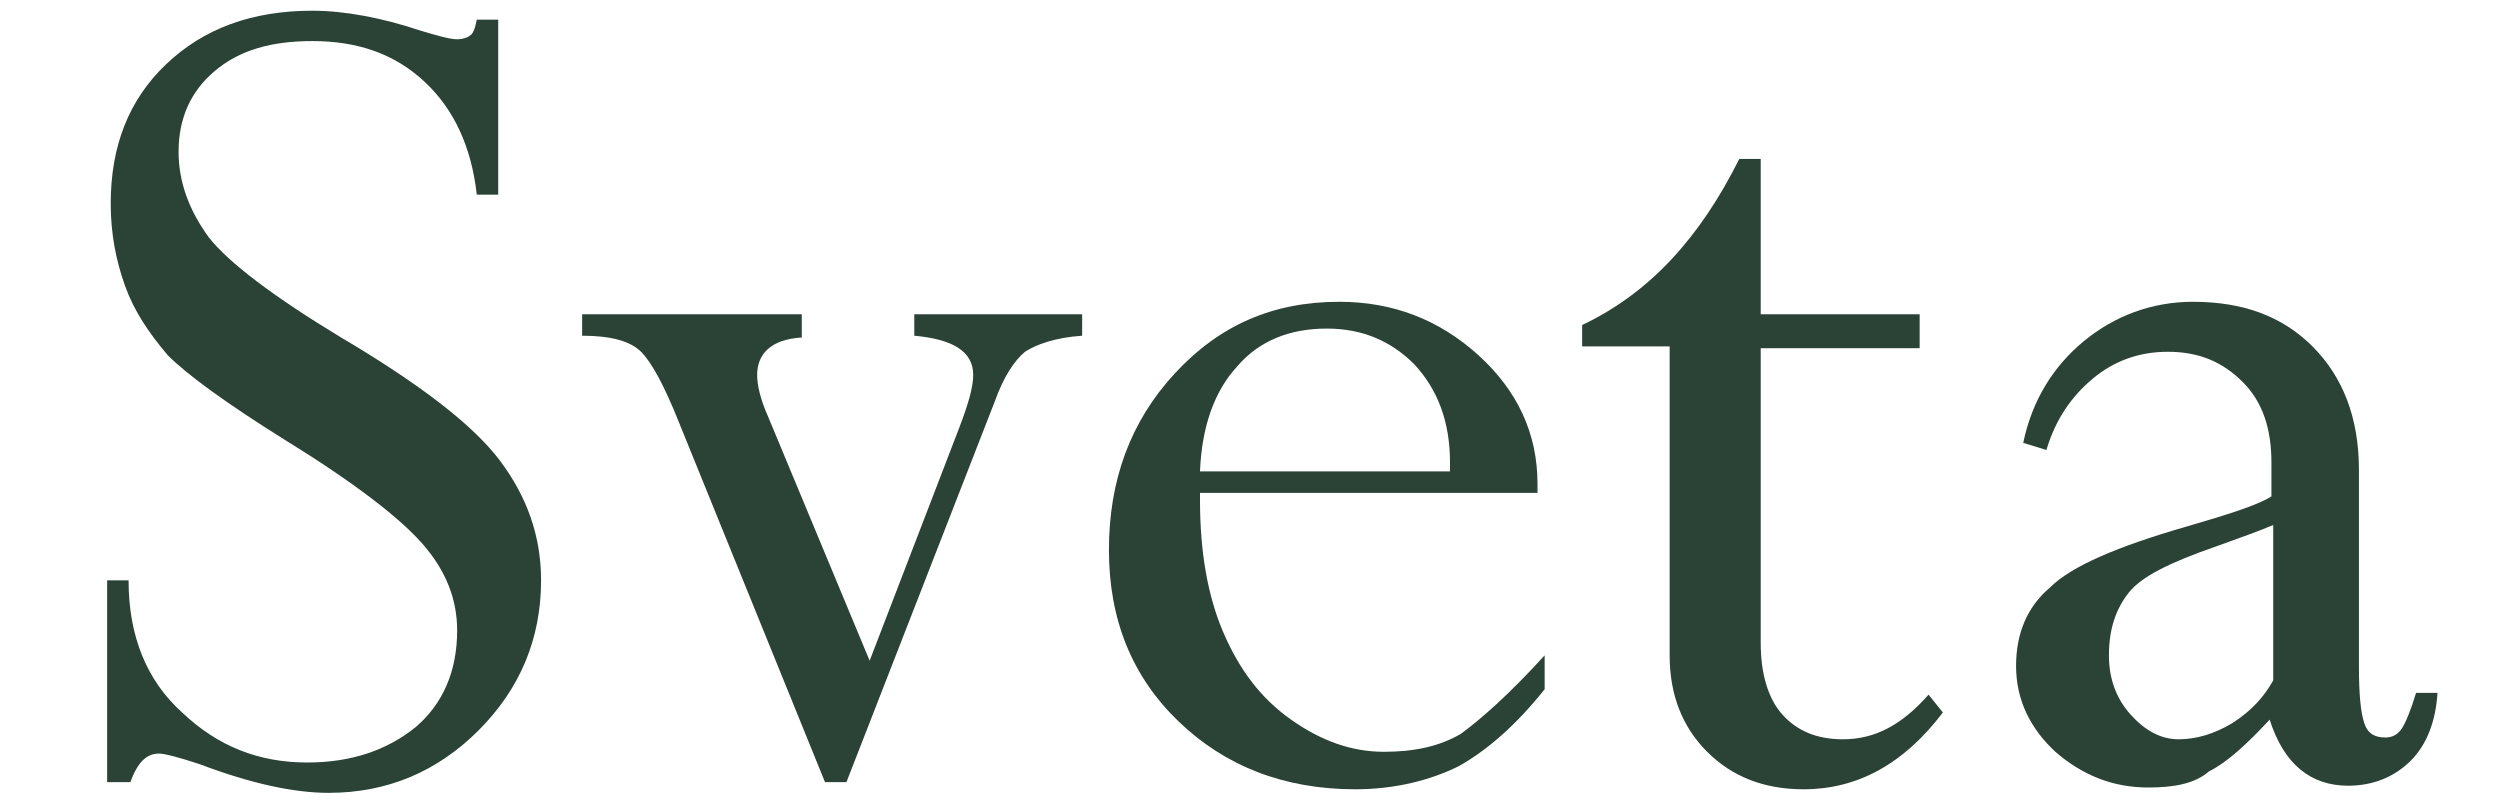
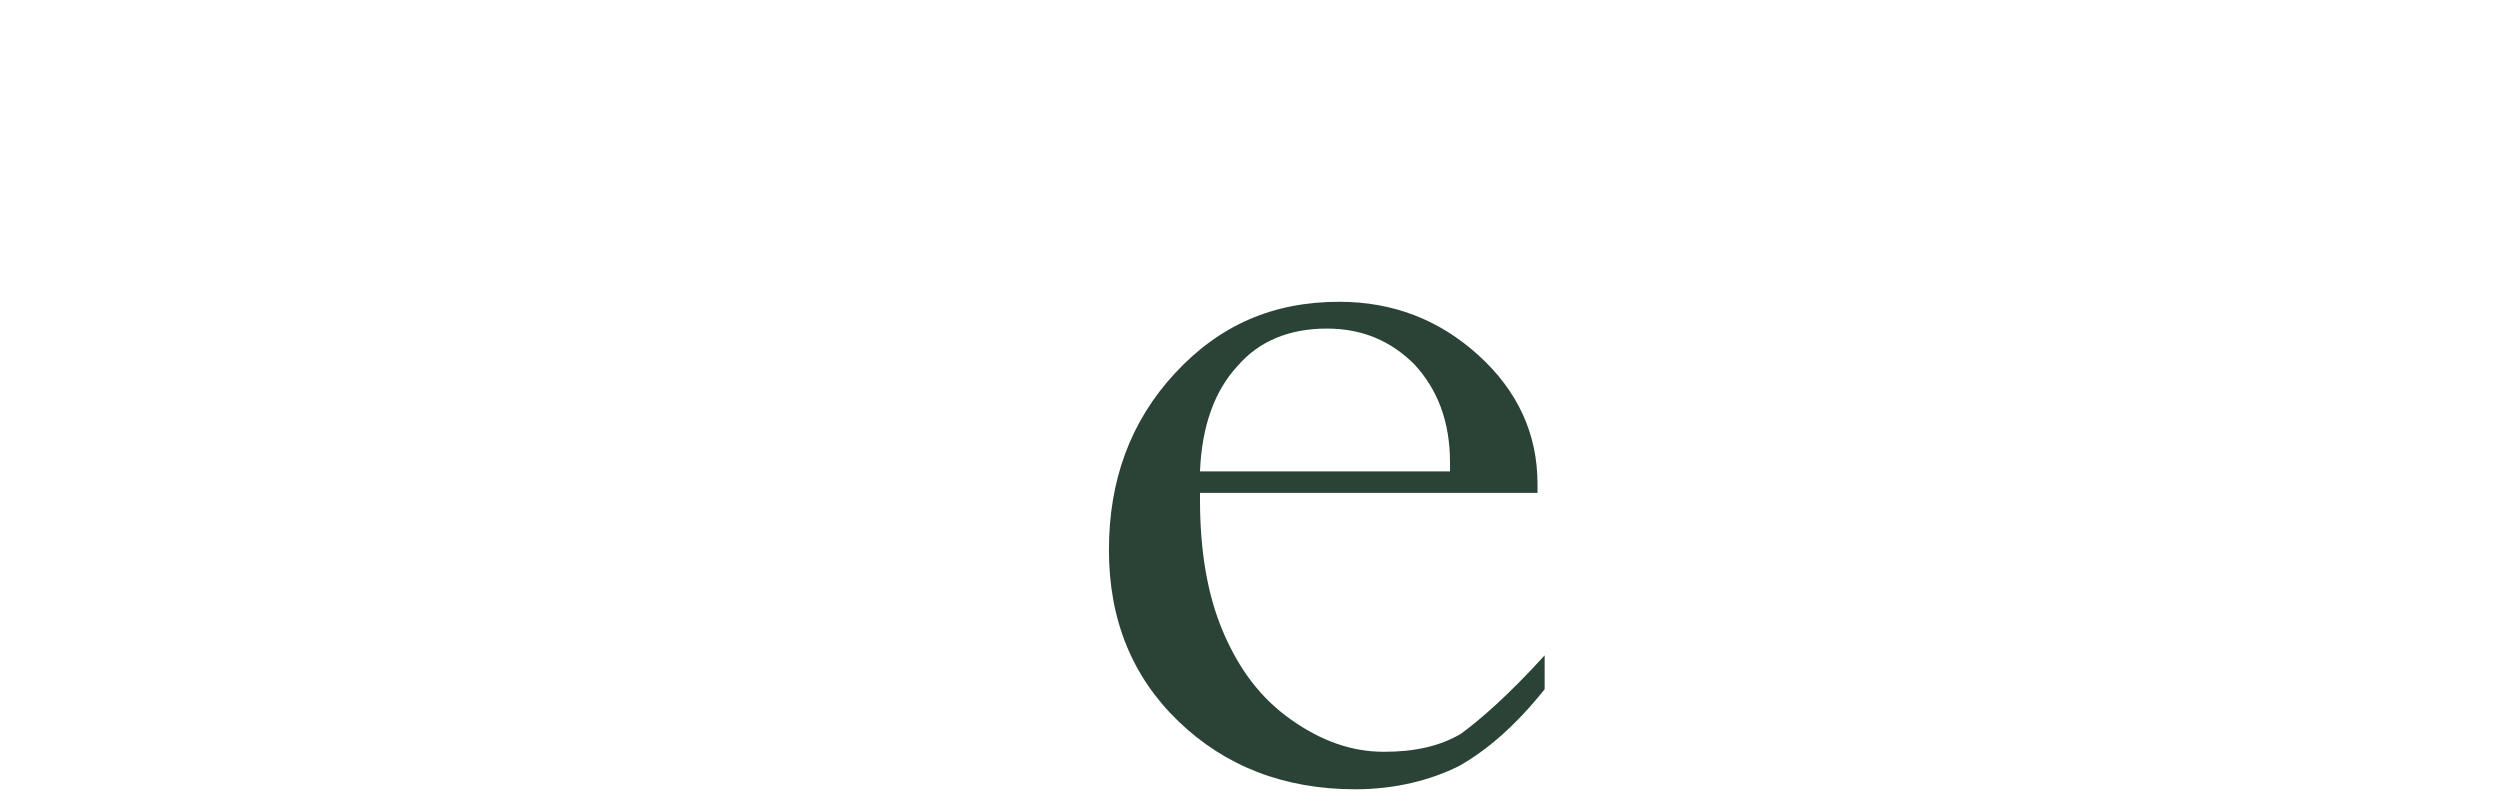
<svg xmlns="http://www.w3.org/2000/svg" viewBox="0 0 140 45" style="enable-background:new 0 0 140 45;">
  <defs>
    <style type="text/css">
	.st0{fill:#2A4336;}
</style>
  </defs>
-   <path class="st0" d="M 26.7 1.1 L 27.9 1.1 L 27.9 10.9 L 26.7 10.9 C 26.4 8.2 25.4 6.1 23.8 4.6 C 22.1 3 20 2.3 17.5 2.3 C 15.2 2.3 13.4 2.8 12 4 C 10.7 5.1 10 6.6 10 8.5 C 10 10.2 10.6 11.8 11.7 13.3 C 12.8 14.7 15.3 16.6 19.1 18.9 C 23.5 21.5 26.5 23.8 28 25.8 C 29.5 27.8 30.3 30 30.3 32.5 C 30.3 35.8 29.1 38.6 26.8 40.9 C 24.5 43.2 21.7 44.4 18.4 44.4 C 16.5 44.4 14.1 43.9 11.2 42.8 C 10 42.4 9.2 42.2 8.9 42.2 C 8.2 42.2 7.7 42.7 7.3 43.8 L 6 43.8 L 6 32.5 L 7.2 32.5 C 7.2 35.6 8.2 38.1 10.2 39.9 C 12.2 41.8 14.5 42.7 17.2 42.7 C 19.7 42.7 21.7 42 23.3 40.7 C 24.8 39.4 25.6 37.6 25.6 35.3 C 25.6 33.6 25 32 23.7 30.5 C 22.4 29 19.8 27 15.9 24.6 C 12.7 22.6 10.5 21 9.4 19.9 C 8.3 18.6 7.5 17.4 7 16 C 6.5 14.6 6.2 13.1 6.2 11.4 C 6.2 8.2 7.2 5.6 9.3 3.6 C 11.4 1.6 14.1 0.6 17.5 0.6 C 19.3 0.6 21.4 1 23.5 1.7 C 24.5 2 25.2 2.2 25.6 2.2 C 25.9 2.2 26.2 2.1 26.3 2 C 26.5 1.9 26.6 1.6 26.7 1.1" />
-   <path class="st0" d="M 44.9 17.7 L 44.9 18.9 C 43.2 19 42.4 19.8 42.4 21 C 42.4 21.6 42.6 22.4 43 23.3 L 48.7 37 L 53.7 24 C 54.2 22.7 54.5 21.7 54.5 21 C 54.5 19.7 53.4 19 51.2 18.8 L 51.2 17.6 L 60.6 17.6 L 60.6 18.8 C 59.1 18.9 58 19.3 57.4 19.7 C 56.8 20.2 56.2 21.1 55.7 22.5 L 47.4 43.8 L 46.2 43.8 L 38 23.6 C 37.2 21.6 36.5 20.3 35.9 19.7 C 35.3 19.1 34.2 18.8 32.6 18.8 L 32.6 17.6 L 44.9 17.6 Z" />
  <path class="st0" d="M 86.5 36.7 L 86.5 38.6 C 84.9 40.6 83.3 42 81.7 42.9 C 80.1 43.7 78.1 44.2 75.9 44.2 C 71.9 44.2 68.6 42.9 66 40.4 C 63.4 37.9 62.1 34.7 62.1 30.8 C 62.1 26.9 63.3 23.6 65.8 20.9 C 68.3 18.2 71.3 16.9 75 16.9 C 78 16.9 80.6 17.9 82.8 19.9 C 85 21.9 86.1 24.3 86.1 27.1 L 86.1 27.6 L 67.2 27.6 L 67.2 28 C 67.2 30.8 67.6 33.3 68.5 35.4 C 69.4 37.5 70.6 39.1 72.3 40.3 C 74 41.5 75.7 42.1 77.5 42.1 C 79.2 42.1 80.6 41.8 81.8 41.1 C 82.9 40.3 84.5 38.9 86.5 36.7 M 67.2 26.4 L 81.2 26.4 L 81.2 25.9 C 81.2 23.6 80.5 21.8 79.2 20.4 C 77.9 19.1 76.3 18.4 74.3 18.4 C 72.2 18.4 70.5 19.1 69.3 20.5 C 68 21.9 67.3 23.9 67.2 26.4" />
-   <path class="st0" d="M 97.4 8.9 L 98.6 8.9 L 98.6 17.6 L 107.5 17.6 L 107.5 19.5 L 98.6 19.5 L 98.6 36 C 98.6 37.7 99 39.1 99.8 40 C 100.6 40.9 101.7 41.4 103.2 41.4 C 105 41.4 106.5 40.6 108 38.9 L 108.8 39.9 C 106.6 42.8 104 44.2 101 44.2 C 98.8 44.2 97 43.5 95.6 42.1 C 94.2 40.7 93.5 38.9 93.5 36.7 L 93.5 19.4 L 88.6 19.4 L 88.6 18.2 C 92.4 16.4 95.2 13.3 97.4 8.9" />
-   <path class="st0" d="M 120.3 44.1 C 118.3 44.1 116.6 43.4 115.1 42.1 C 113.7 40.8 112.9 39.2 112.9 37.3 C 112.9 35.5 113.5 34 114.8 32.9 C 116 31.7 118.6 30.6 122.4 29.5 C 124.8 28.8 126.4 28.3 127.2 27.8 L 127.2 25.9 C 127.2 24 126.7 22.5 125.6 21.4 C 124.5 20.3 123.2 19.7 121.4 19.7 C 119.8 19.7 118.4 20.2 117.2 21.2 C 116 22.2 115.1 23.5 114.6 25.2 L 113.3 24.8 C 113.8 22.4 115 20.5 116.7 19.1 C 118.4 17.7 120.5 16.9 122.8 16.9 C 125.6 16.9 127.8 17.7 129.5 19.4 C 131.2 21.1 132.1 23.4 132.1 26.3 L 132.1 37.3 C 132.1 38.9 132.2 39.9 132.4 40.5 C 132.6 41.1 133 41.3 133.6 41.3 C 134 41.3 134.3 41.1 134.5 40.8 C 134.7 40.5 135 39.8 135.3 38.8 L 136.5 38.8 C 136.4 40.4 135.9 41.7 135 42.6 C 134.1 43.5 132.9 44 131.5 44 C 129.4 44 127.9 42.8 127.1 40.3 C 125.8 41.7 124.7 42.7 123.7 43.2 C 122.9 43.9 121.7 44.1 120.3 44.1 M 127.3 38.1 L 127.3 29.4 C 126.6 29.7 125.5 30.1 124.1 30.6 C 121.5 31.5 119.9 32.3 119.2 33.2 C 118.5 34.1 118.1 35.2 118.1 36.7 C 118.1 38 118.5 39.1 119.3 40 C 120.1 40.9 121 41.4 122 41.4 C 123 41.4 124 41.1 125 40.5 C 126.1 39.8 126.8 39 127.3 38.1" />
</svg>